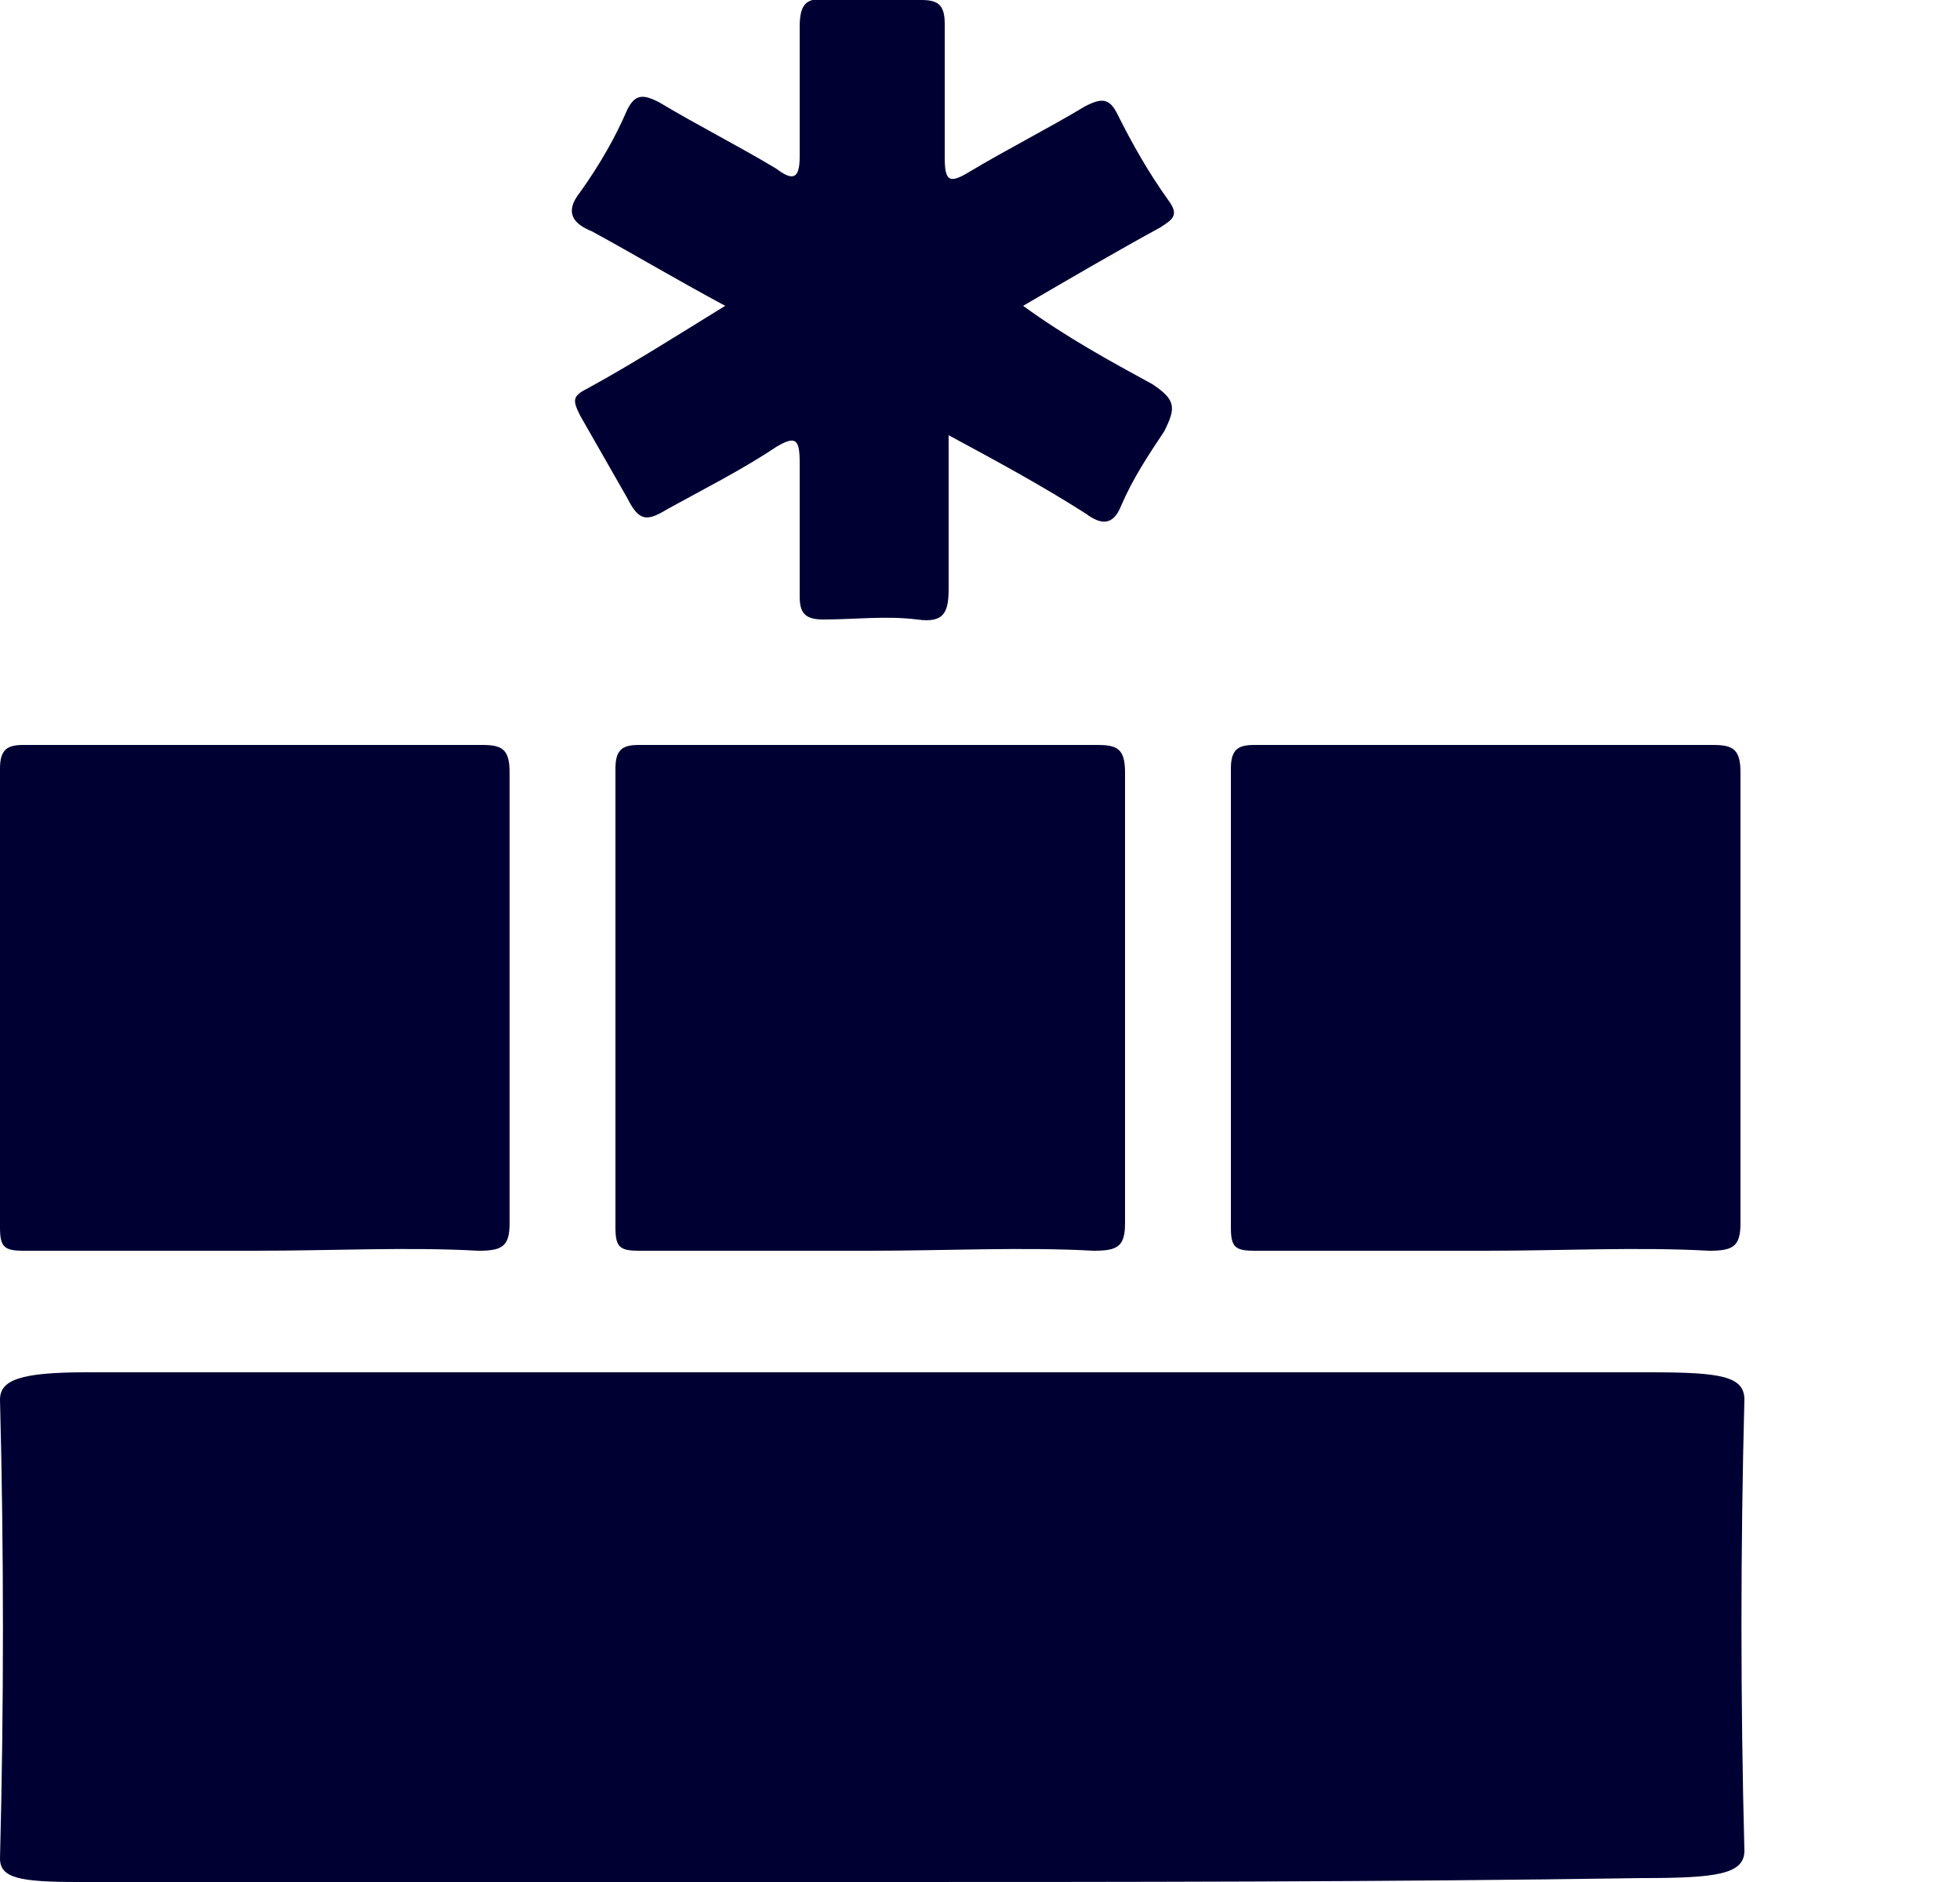
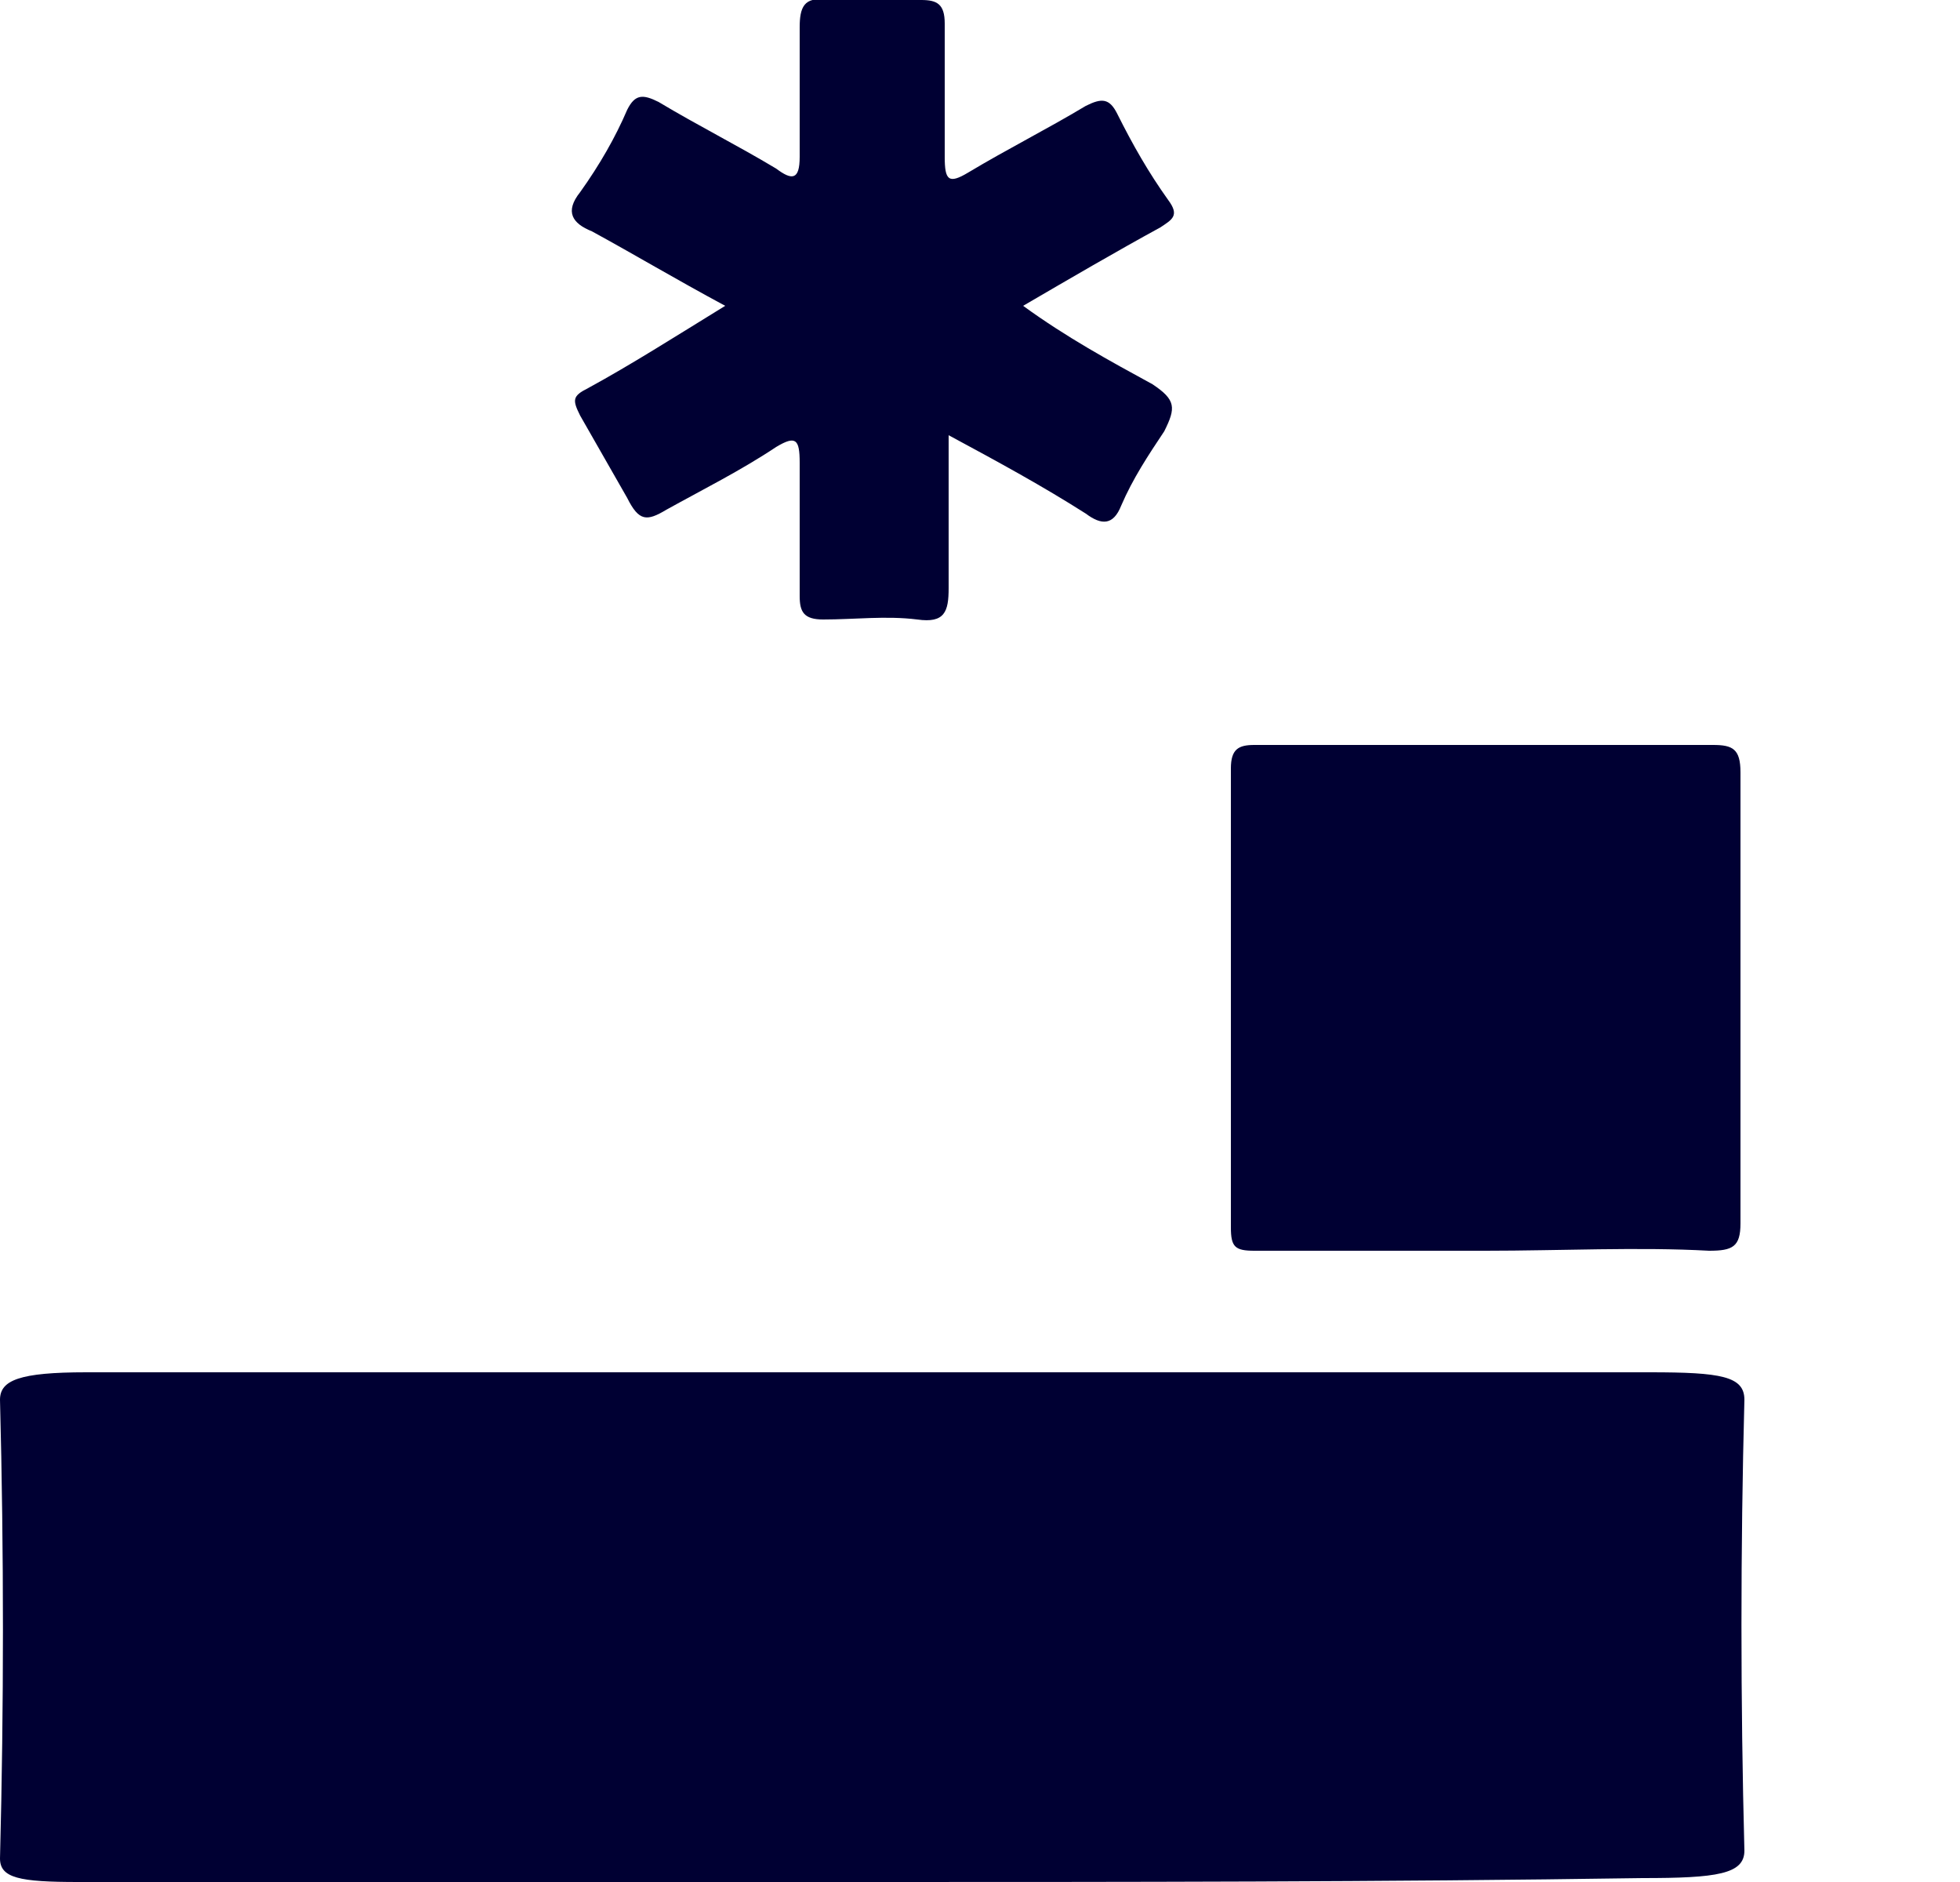
<svg xmlns="http://www.w3.org/2000/svg" version="1.1" id="Ebene_1" x="0px" y="0px" viewBox="0 0 50 48" style="enable-background:new 0 0 50 48;" xml:space="preserve">
  <style type="text/css">
	.st0{fill:#000033;}
</style>
  <g>
    <g>
      <path class="st0" d="M18.5,7.8c-1.3-0.7-2.3-1.3-3.4-1.9c-0.5-0.2-0.7-0.5-0.3-1c0.5-0.7,0.9-1.4,1.2-2.1c0.2-0.4,0.4-0.4,0.8-0.2    c1,0.6,2,1.1,3,1.7c0.4,0.3,0.6,0.3,0.6-0.3c0-1.1,0-2.2,0-3.3c0-0.5,0.1-0.8,0.7-0.7c0.8,0,1.6,0,2.4,0c0.4,0,0.6,0.1,0.6,0.6    c0,1.1,0,2.3,0,3.4c0,0.6,0.1,0.7,0.6,0.4c1-0.6,2-1.1,3-1.7c0.4-0.2,0.6-0.2,0.8,0.2c0.4,0.8,0.8,1.5,1.3,2.2    c0.3,0.4,0.1,0.5-0.2,0.7c-1.1,0.6-2.3,1.3-3.5,2c1.1,0.8,2.2,1.4,3.3,2c0.6,0.4,0.6,0.6,0.3,1.2c-0.4,0.6-0.8,1.2-1.1,1.9    c-0.2,0.5-0.5,0.5-0.9,0.2c-1.1-0.7-2.2-1.3-3.5-2c0,1.4,0,2.7,0,3.9c0,0.6-0.1,0.9-0.8,0.8c-0.8-0.1-1.6,0-2.4,0    c-0.5,0-0.6-0.2-0.6-0.6c0-1.1,0-2.3,0-3.4c0-0.6-0.1-0.7-0.6-0.4c-0.9,0.6-1.9,1.1-2.8,1.6c-0.5,0.3-0.7,0.3-1-0.3    c-0.4-0.7-0.8-1.4-1.2-2.1c-0.2-0.4-0.2-0.5,0.2-0.7C16.1,9.3,17.2,8.6,18.5,7.8" />
-       <path class="st0" d="M6.5,31.9c-2,0-3.9,0-5.9,0c-0.5,0-0.6-0.1-0.6-0.6c0-3.9,0-7.8,0-11.7c0-0.5,0.2-0.6,0.6-0.6    c3.9,0,7.8,0,11.7,0c0.5,0,0.7,0.1,0.7,0.7c0,3.8,0,7.7,0,11.5c0,0.6-0.2,0.7-0.8,0.7C10.4,31.8,8.5,31.9,6.5,31.9" />
-       <path class="st0" d="M22.2,31.9c-2,0-3.9,0-5.9,0c-0.5,0-0.6-0.1-0.6-0.6c0-3.9,0-7.8,0-11.7c0-0.5,0.2-0.6,0.6-0.6    c3.9,0,7.8,0,11.7,0c0.5,0,0.7,0.1,0.7,0.7c0,3.8,0,7.7,0,11.5c0,0.6-0.2,0.7-0.8,0.7C26.1,31.8,24.1,31.9,22.2,31.9" />
      <path class="st0" d="M22.1,48C15.4,48,8.7,48,2,48c-1.5,0-2-0.1-2-0.6c0.1-3.9,0.1-7.8,0-11.7C0,35.2,0.5,35,2.2,35    c13.3,0,26.6,0,39.9,0c1.8,0,2.4,0.1,2.4,0.7c-0.1,3.8-0.1,7.7,0,11.5c0,0.6-0.7,0.7-2.6,0.7C35.3,48,28.7,48,22.1,48" />
      <path class="st0" d="M37.9,31.9c-2,0-3.9,0-5.9,0c-0.5,0-0.6-0.1-0.6-0.6c0-3.9,0-7.8,0-11.7c0-0.5,0.2-0.6,0.6-0.6    c3.9,0,7.8,0,11.7,0c0.5,0,0.7,0.1,0.7,0.7c0,3.8,0,7.7,0,11.5c0,0.6-0.2,0.7-0.8,0.7C41.8,31.8,39.8,31.9,37.9,31.9" />
    </g>
  </g>
</svg>